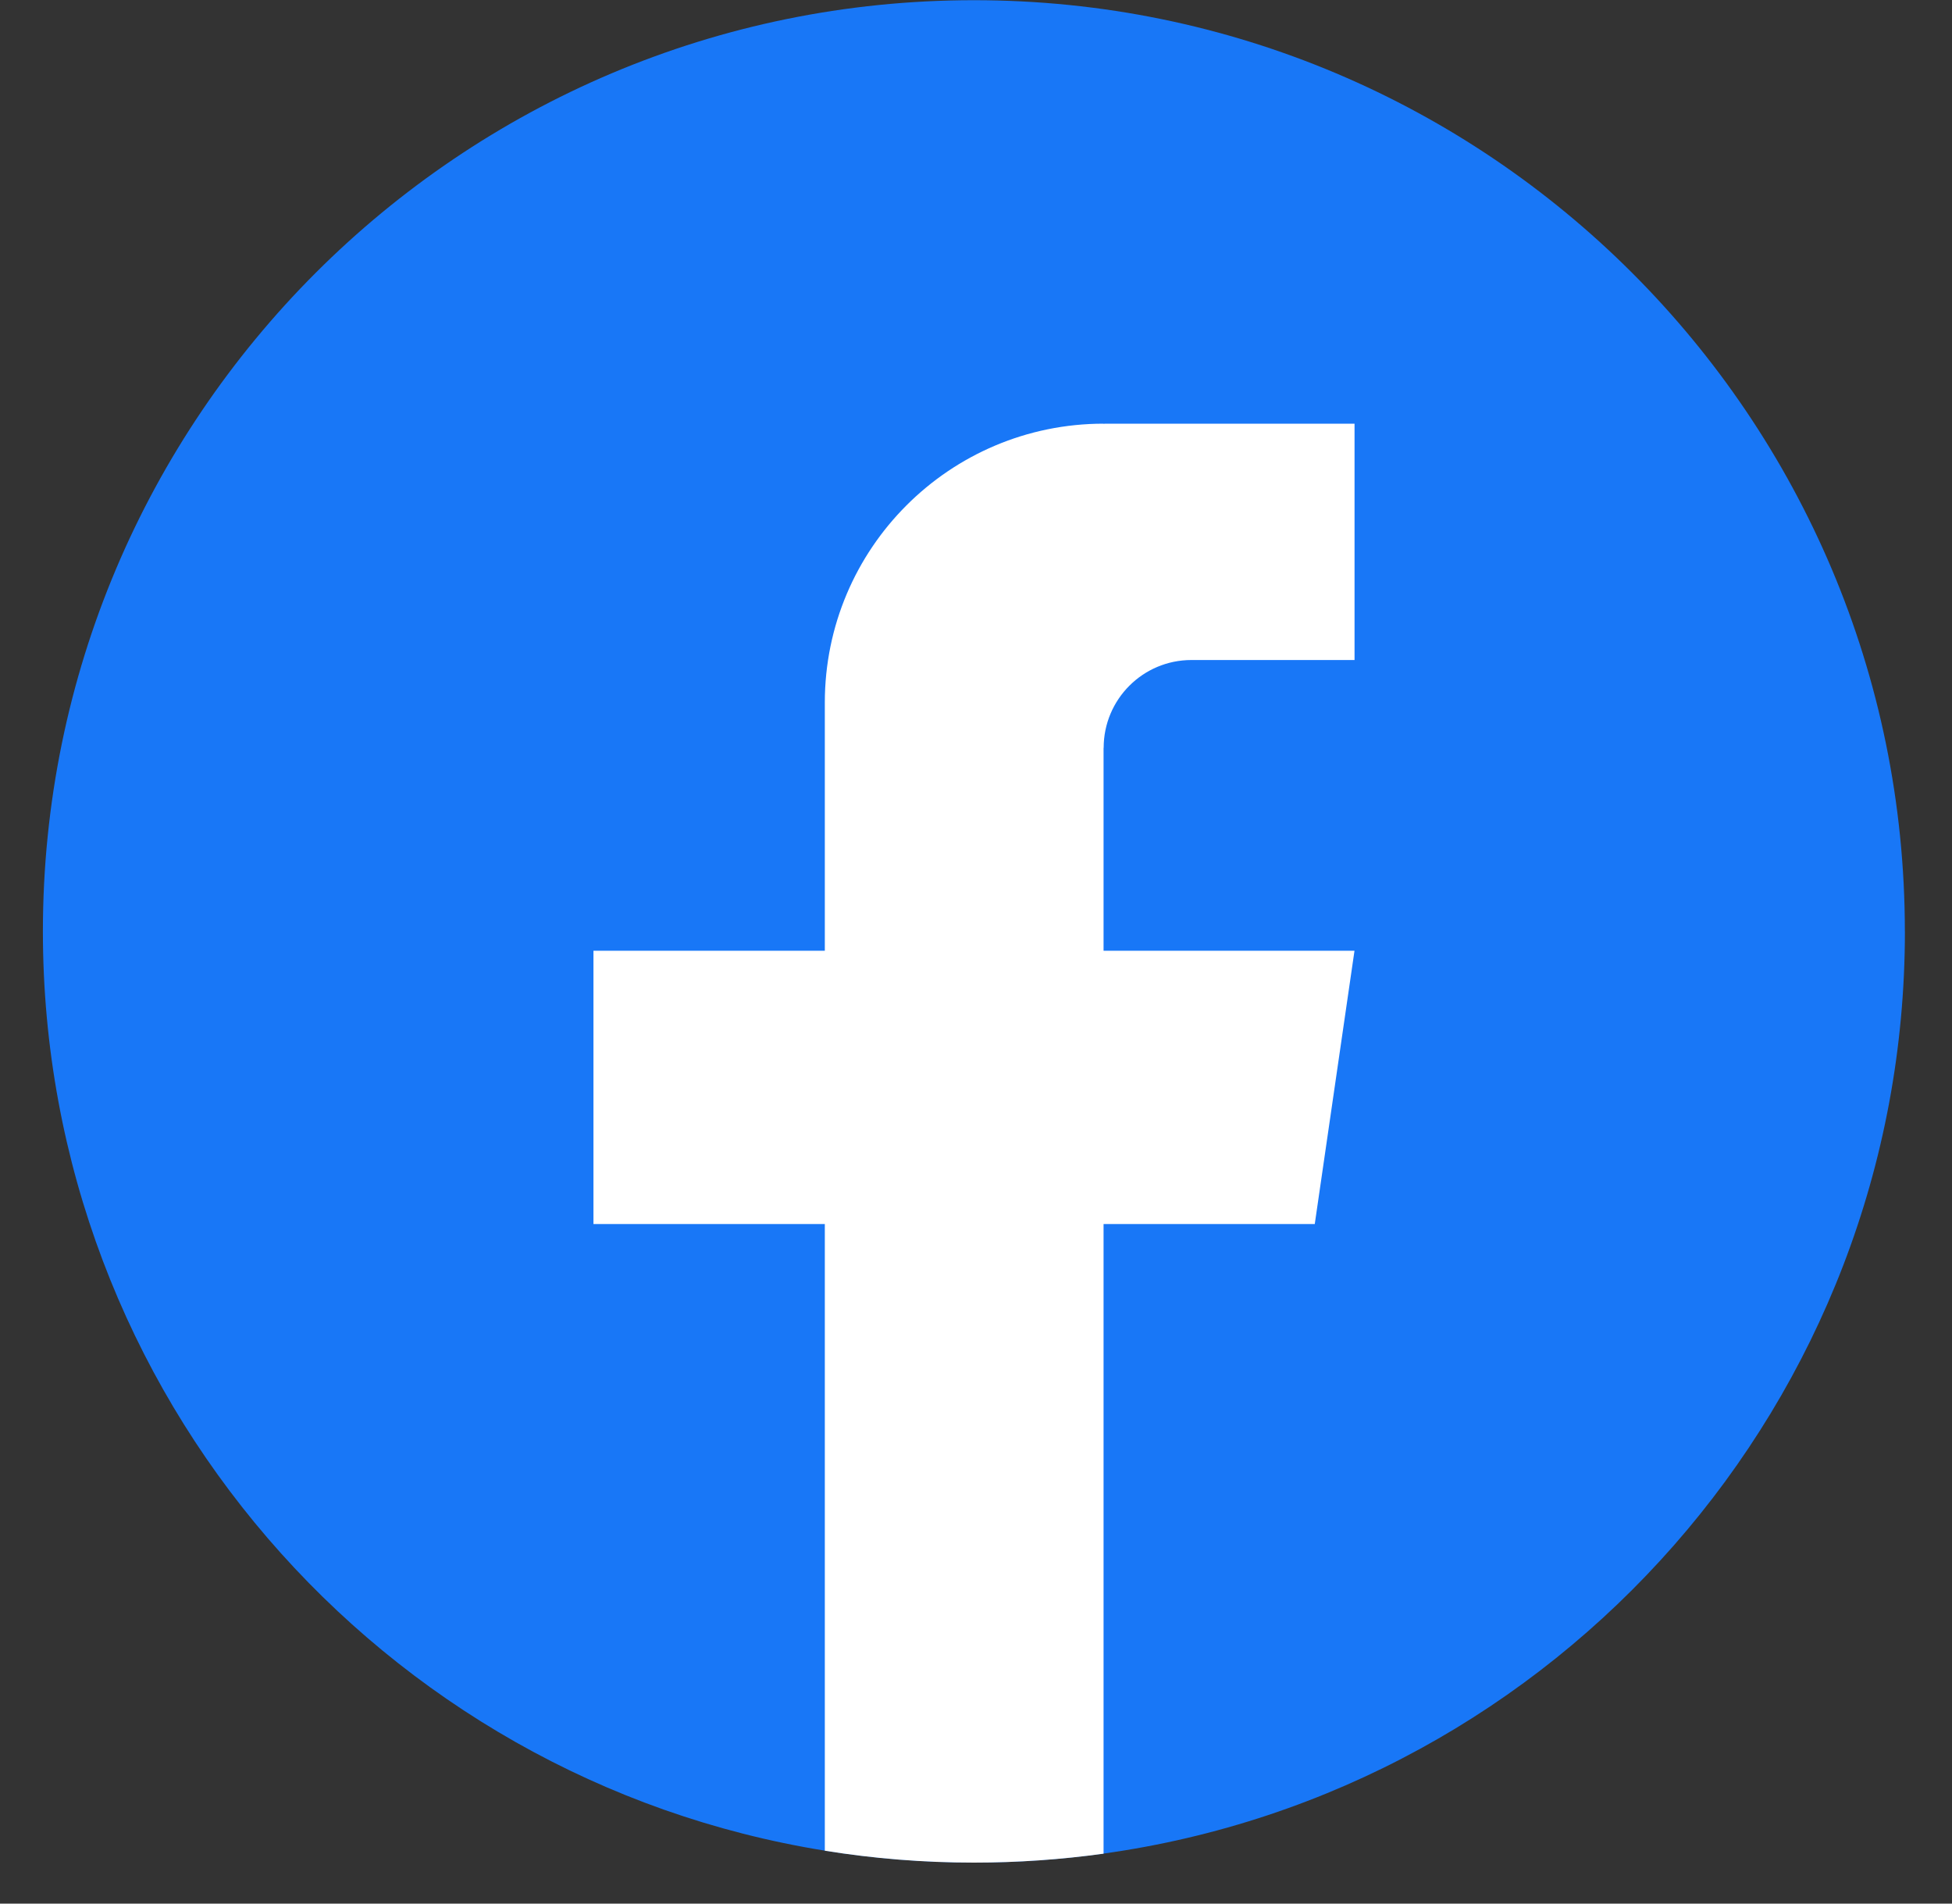
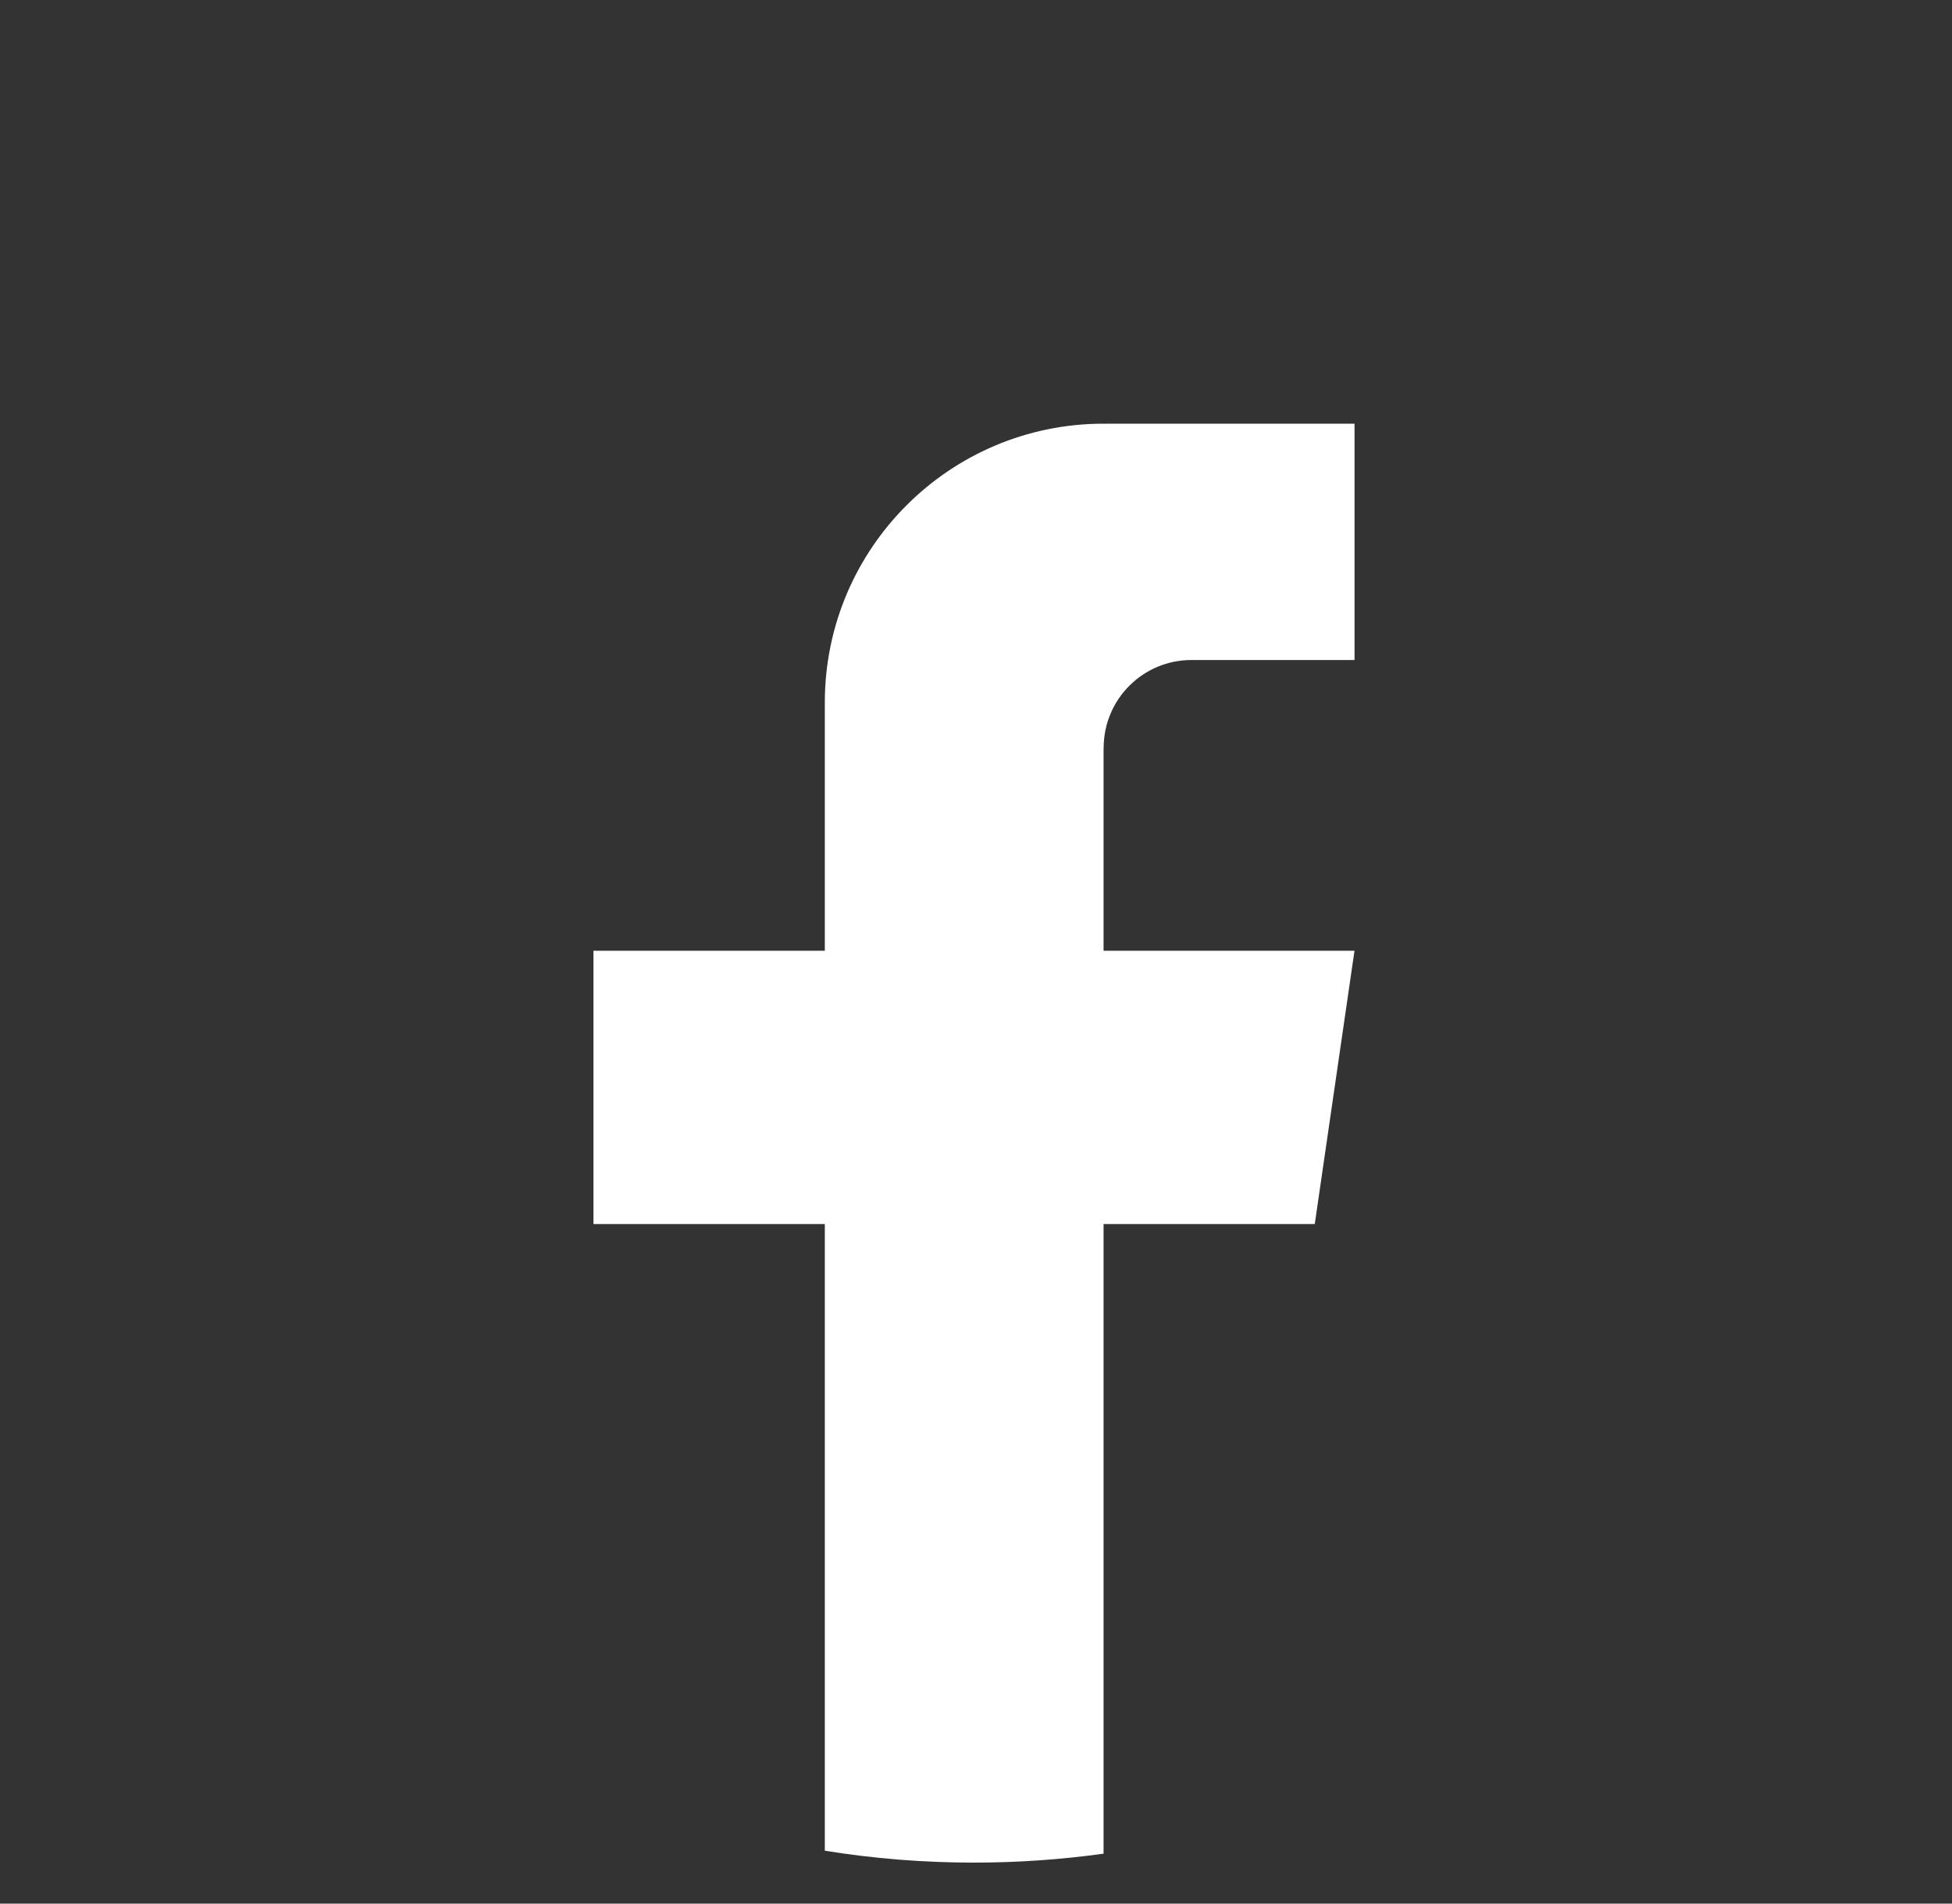
<svg xmlns="http://www.w3.org/2000/svg" width="40" height="39" viewBox="0 0 40 39" fill="none">
  <rect x="0" y="0" width="40" height="39" fill="#333333" stroke="none" />
-   <path d="M39.035 19.081C39.035 28.717 31.893 36.682 22.614 37.975C21.747 38.096 20.859 38.159 19.958 38.159C18.918 38.159 17.897 38.075 16.902 37.915C7.817 36.453 0.879 28.577 0.879 19.081C0.879 8.545 9.421 0.004 19.957 0.004C30.493 0.004 39.034 8.545 39.034 19.081H39.035Z" fill="#1877F7" />
  <path d="M22.614 15.322V19.478H27.756L26.942 25.077H22.614V37.977C21.747 38.097 20.859 38.16 19.958 38.16C18.918 38.16 17.897 38.077 16.902 37.916V25.077H12.161V19.478H16.902V14.394C16.902 11.239 19.459 8.68 22.616 8.68V8.684C22.624 8.684 22.633 8.68 22.642 8.68H27.757V13.522H24.415C23.421 13.522 22.616 14.327 22.616 15.321L22.614 15.322Z" fill="white" />
</svg>